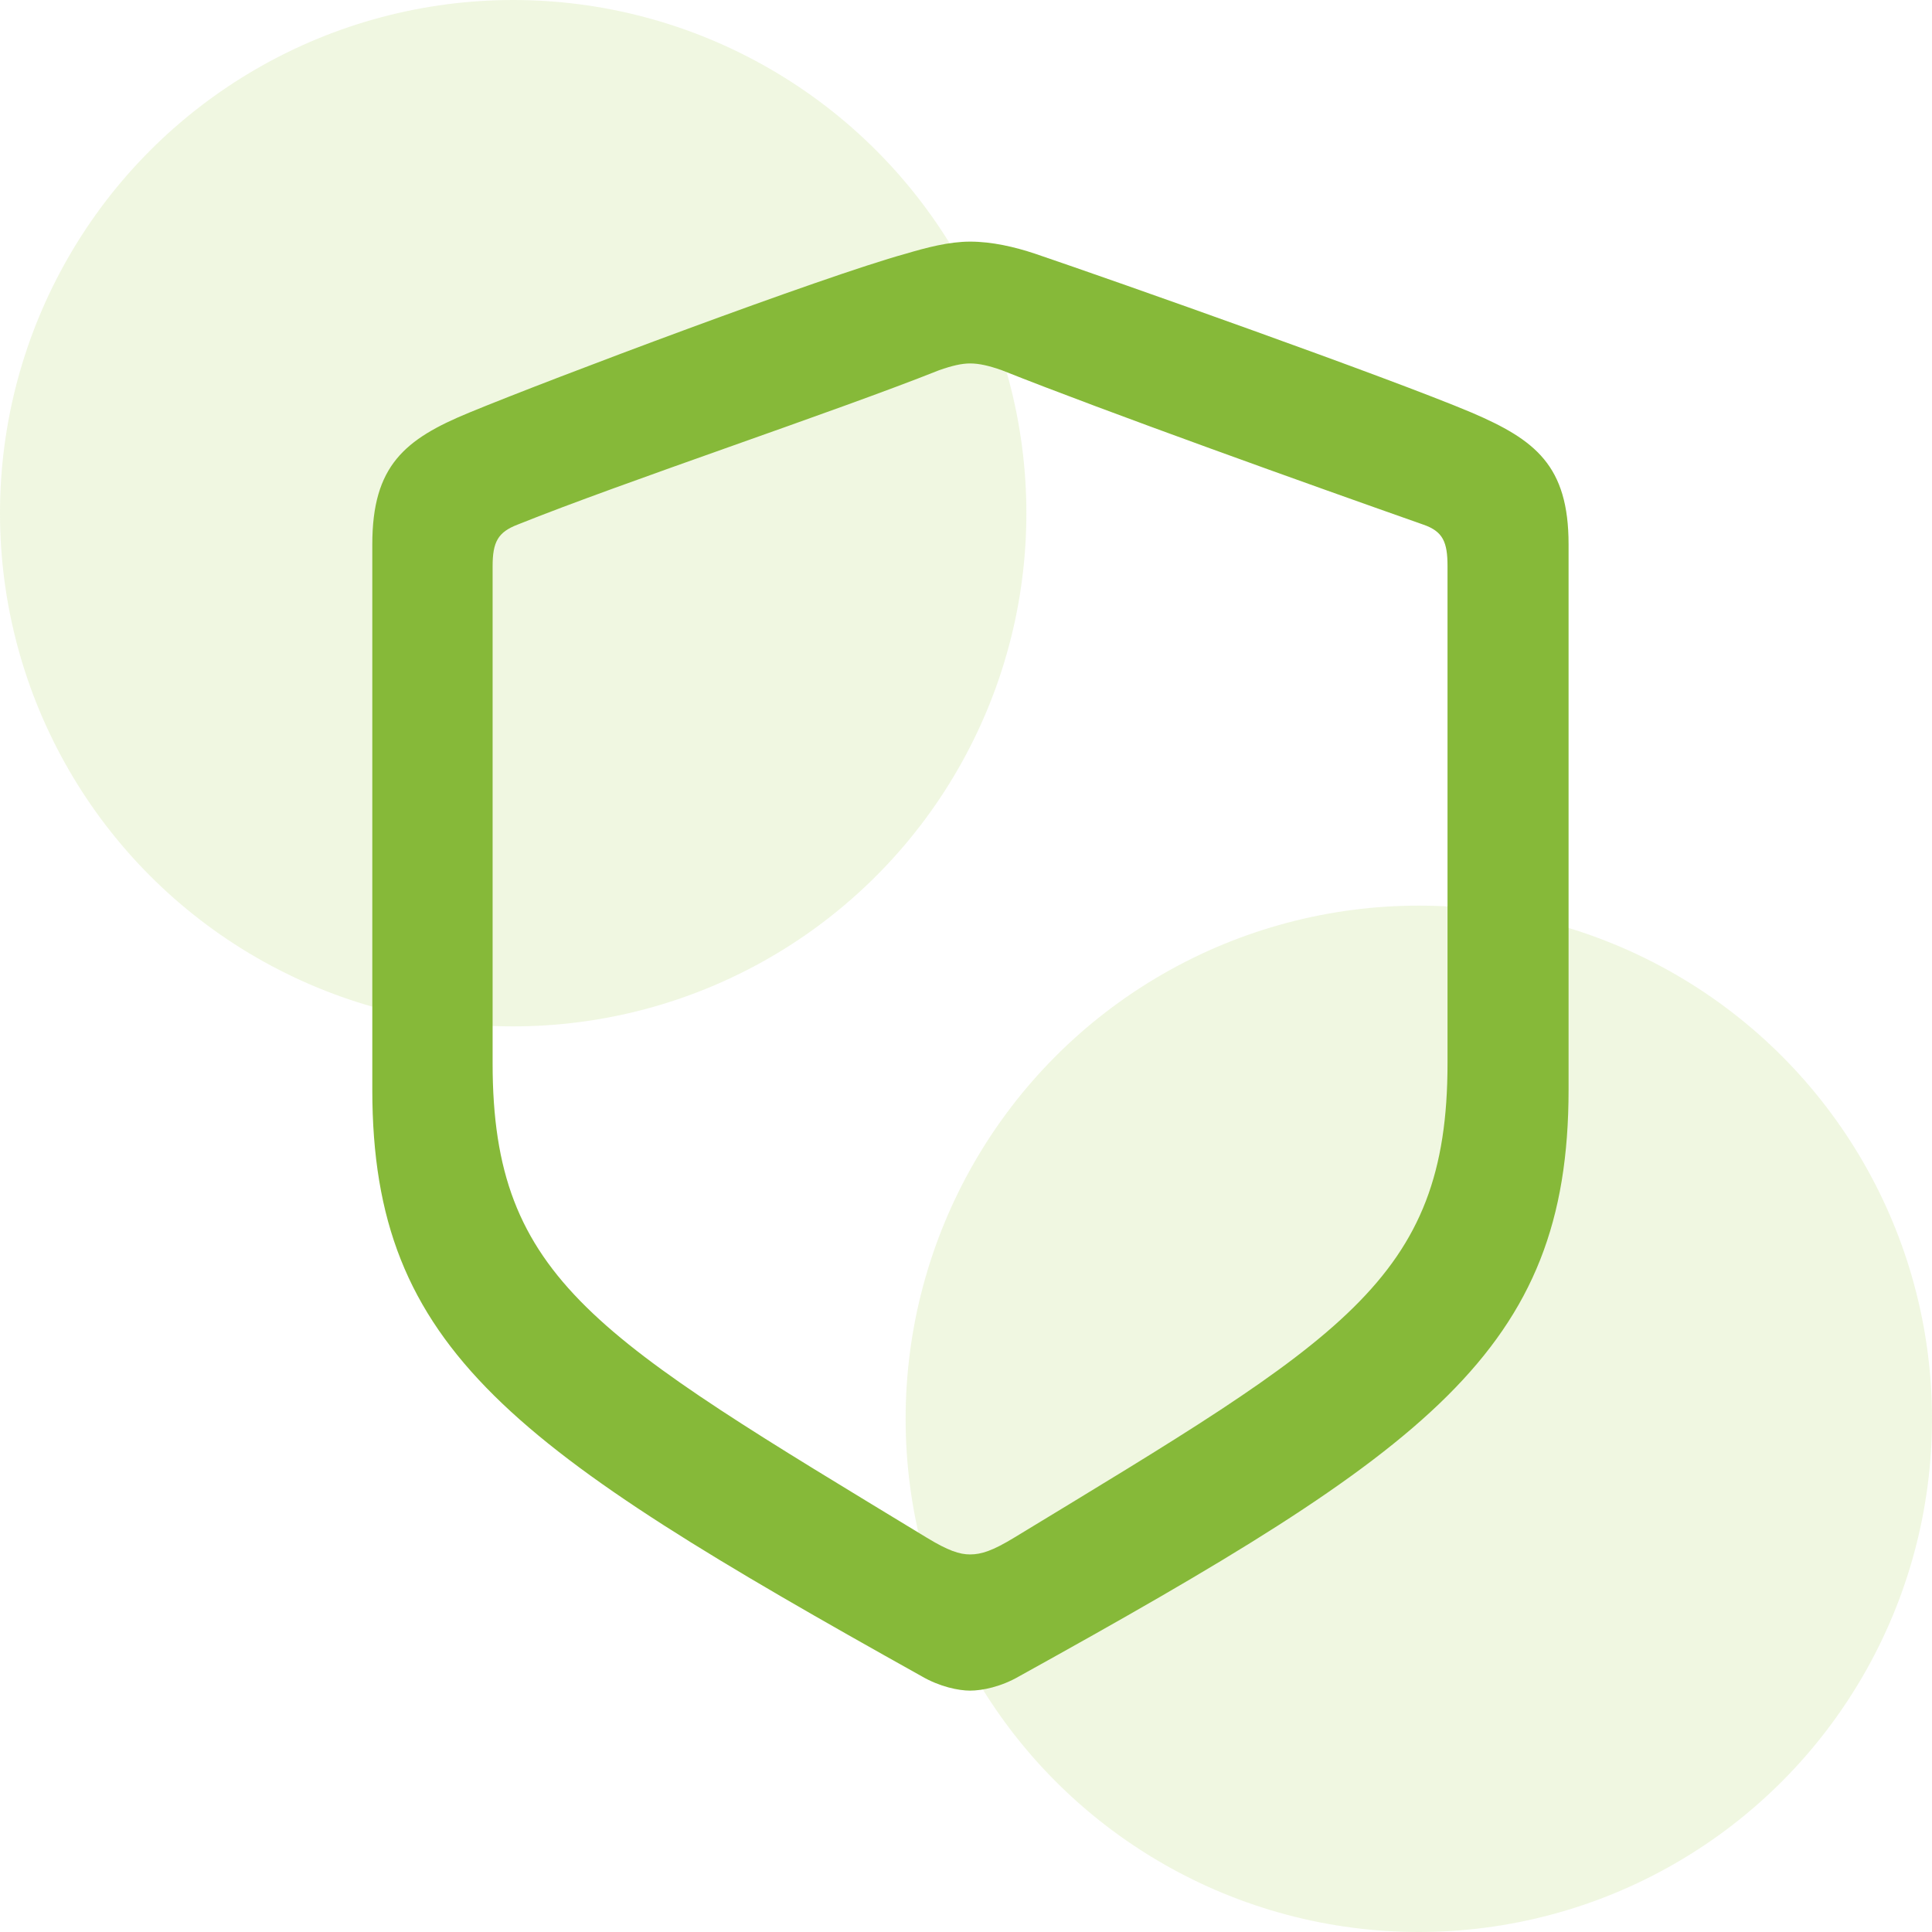
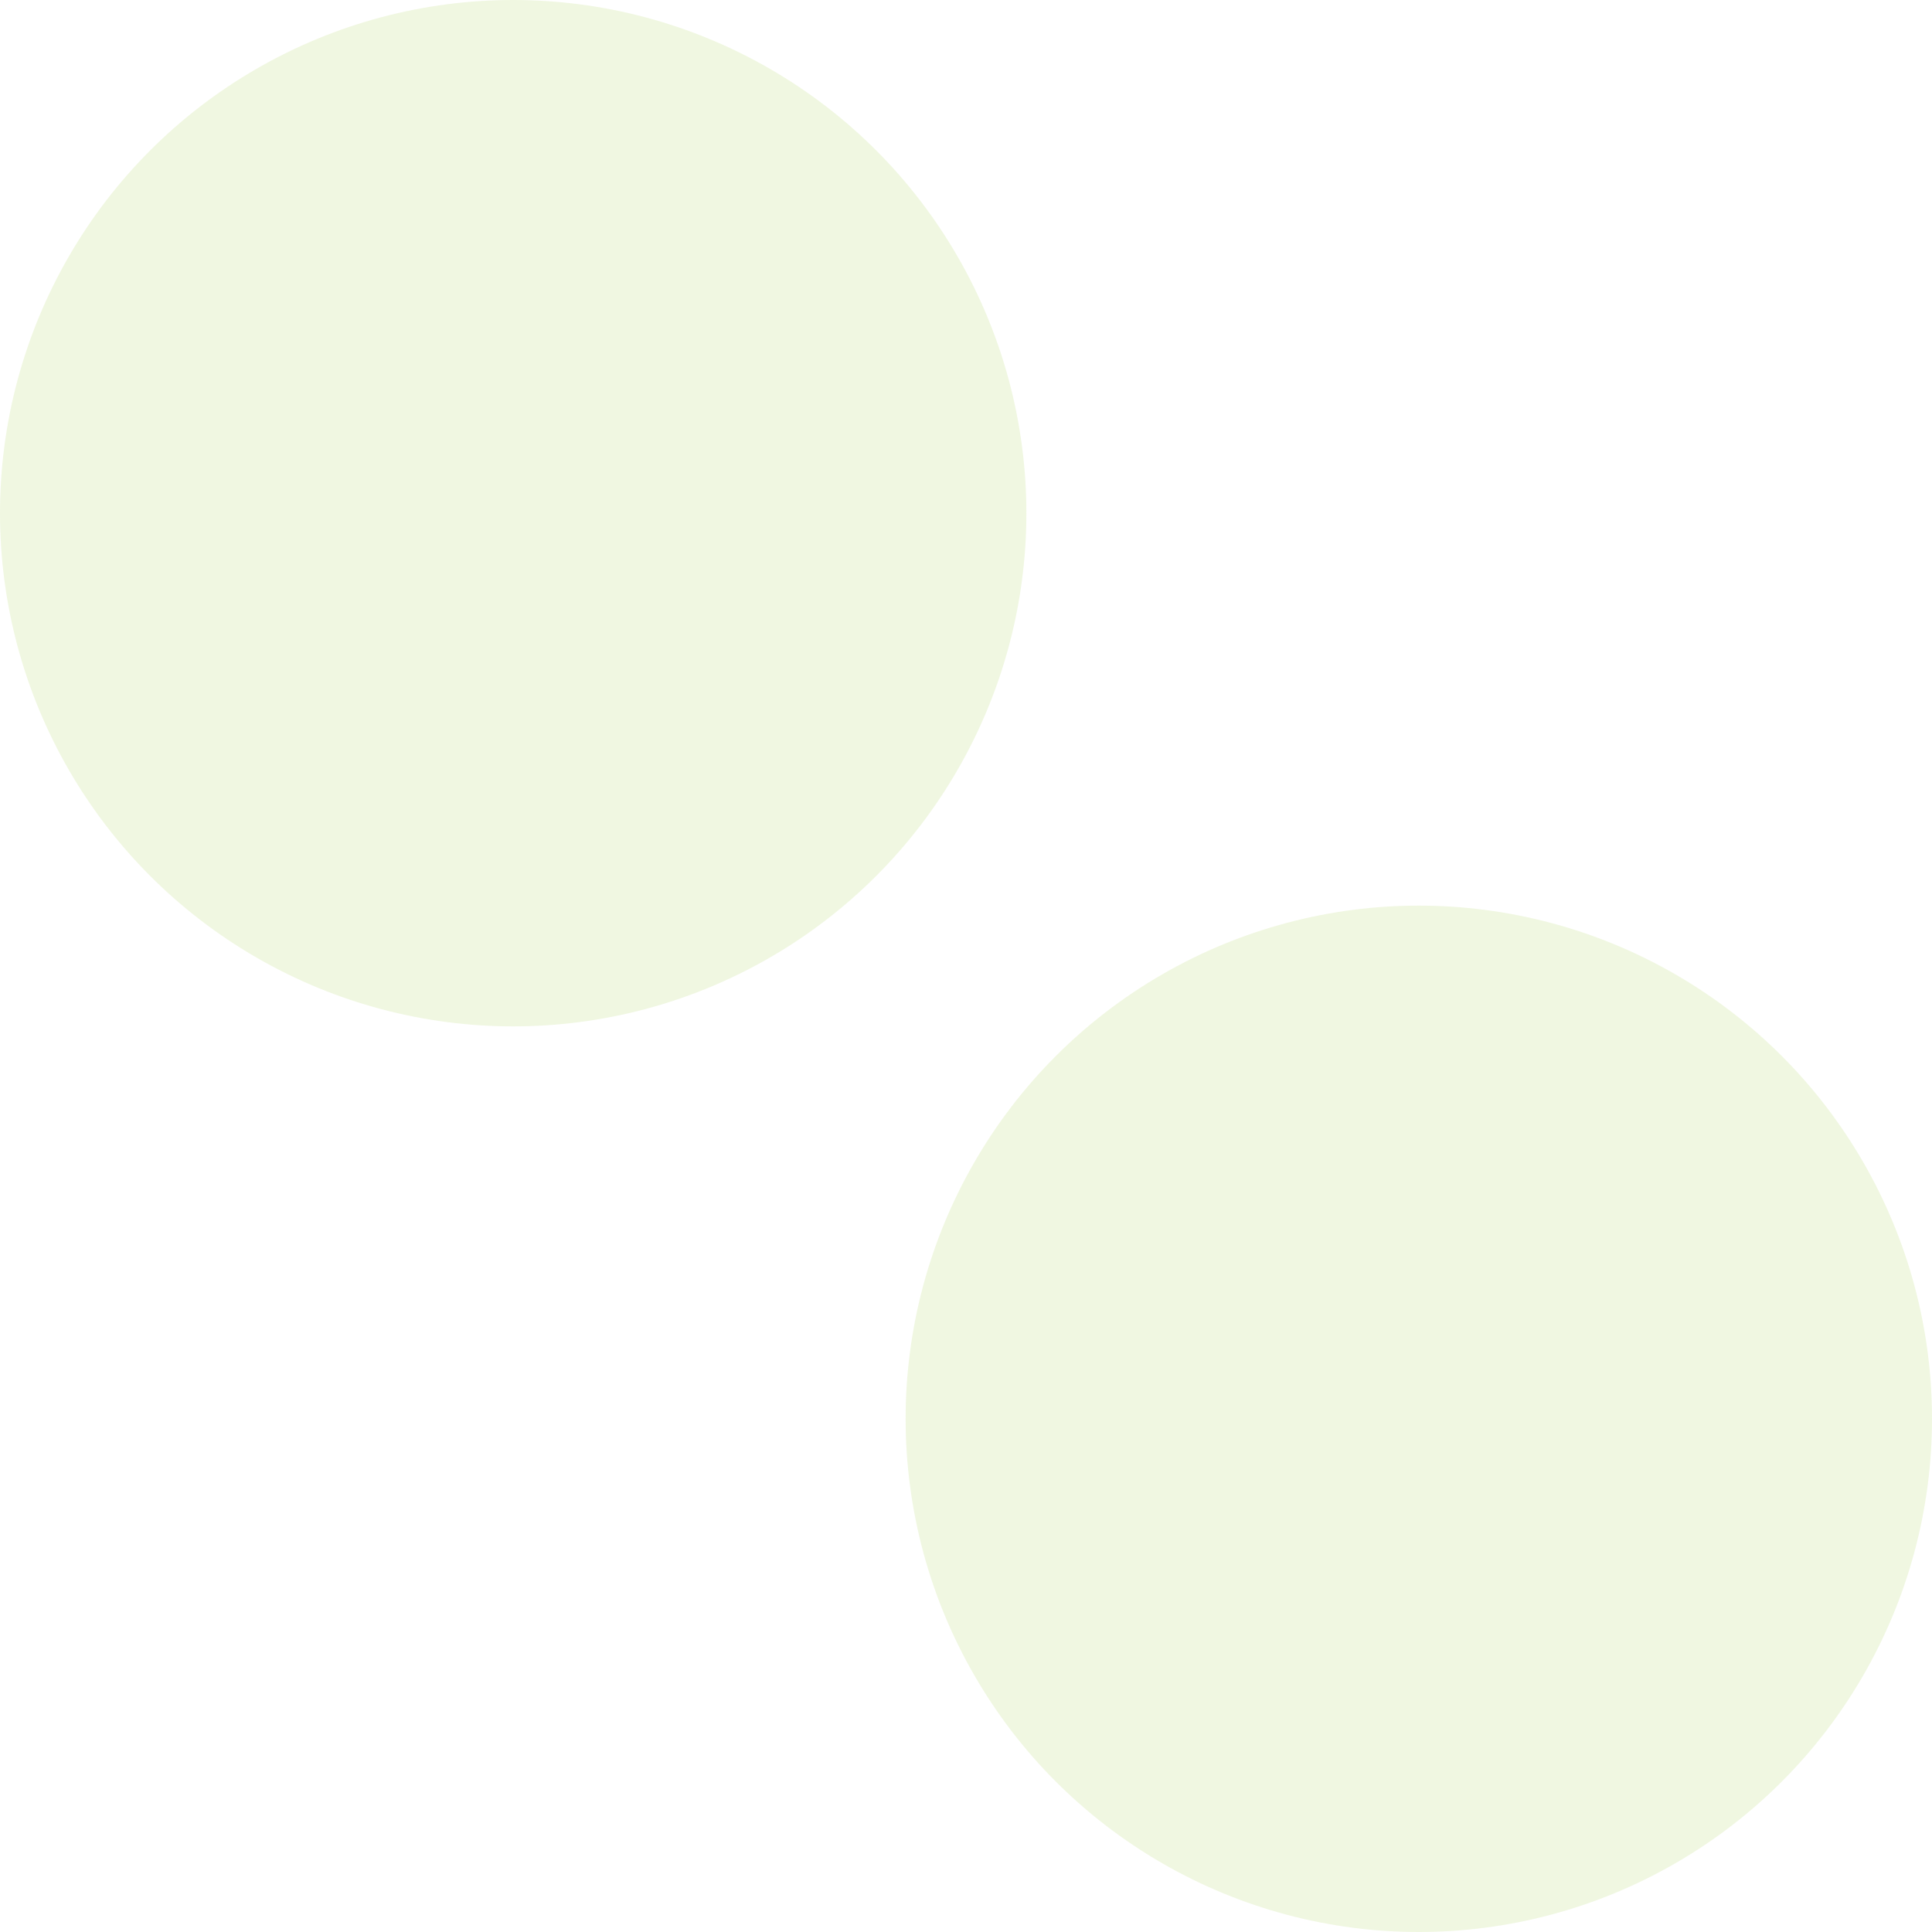
<svg xmlns="http://www.w3.org/2000/svg" width="128px" height="128px" viewBox="0 0 128 128" version="1.1">
  <title>Group 9</title>
  <g id="Stores" stroke="none" stroke-width="1" fill="none" fill-rule="evenodd">
    <g id="Artboard" transform="translate(-1305, -191)">
      <g id="Group-9" transform="translate(1305, 191)">
        <rect id="Rectangle" x="0" y="0" width="128" height="128" />
        <circle id="Oval" fill-opacity="0.15" fill="#99CC3A" cx="34" cy="34" r="34" />
        <circle id="Oval-Copy" fill-opacity="0.15" fill="#99CC3A" cx="94" cy="94" r="34" />
        <g id="􀙦" transform="translate(24.666, 16.008)" fill="#86B939" fill-rule="nonzero">
-           <path d="M39.603,96 C40.405,96 41.658,95.749 42.862,95.048 C69.932,80.058 79.256,73.491 79.256,56.196 L79.256,20.052 C79.256,14.839 77.051,13.134 72.84,11.33 C67.375,9.023 49.379,2.657 43.914,0.802 C42.561,0.351 41.057,0 39.603,0 C38.199,0 36.696,0.401 35.342,0.802 C29.878,2.306 11.881,9.074 6.417,11.33 C2.156,13.084 0,14.839 0,20.052 L0,56.196 C0,73.491 9.374,79.958 36.395,95.048 C37.598,95.749 38.851,96 39.603,96 Z M39.603,86.977 C38.901,86.977 38.149,86.726 36.746,85.874 C14.889,72.589 7.971,68.829 7.971,54.442 L7.971,21.506 C7.971,19.902 8.322,19.25 9.625,18.749 C16.744,15.891 30.63,11.279 37.548,8.522 C38.4,8.221 39.052,8.071 39.603,8.071 C40.205,8.071 40.856,8.221 41.709,8.522 C48.627,11.279 62.362,16.192 69.631,18.749 C70.935,19.2 71.236,19.902 71.236,21.506 L71.236,54.442 C71.236,68.829 64.217,72.689 42.511,85.874 C41.107,86.726 40.355,86.977 39.603,86.977 Z" id="Shape" />
-         </g>
+           </g>
      </g>
    </g>
  </g>
</svg>